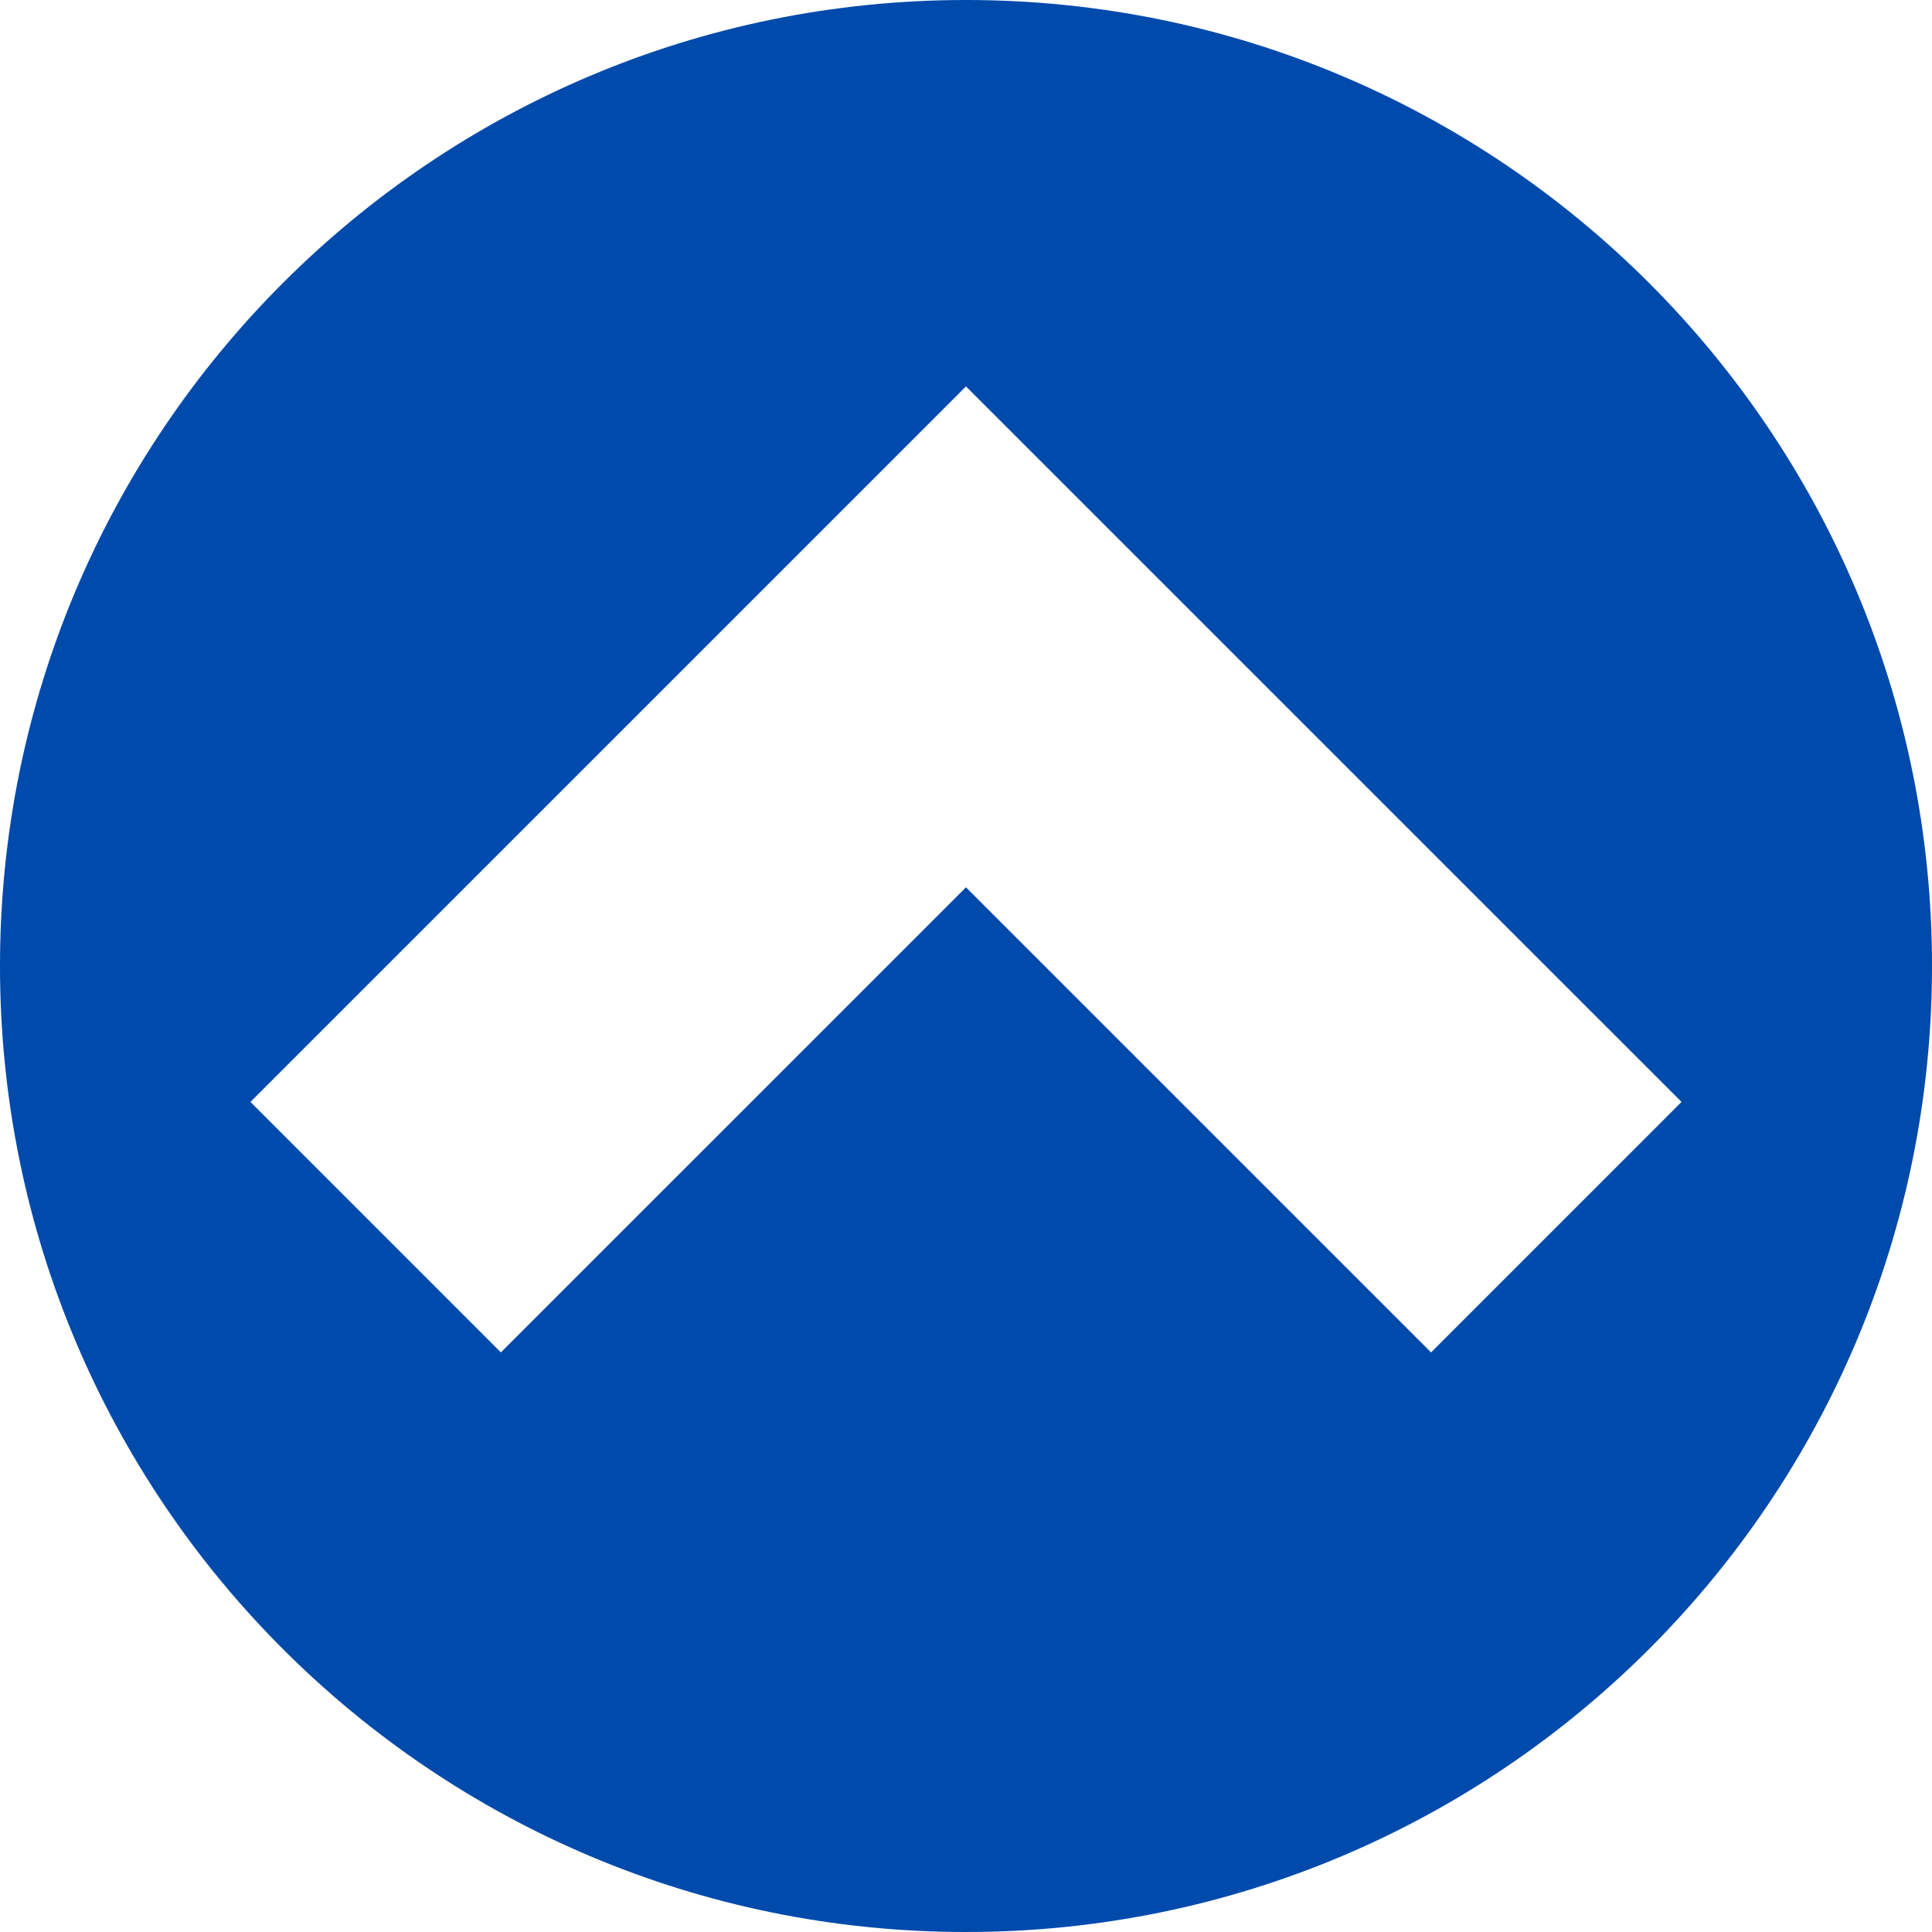
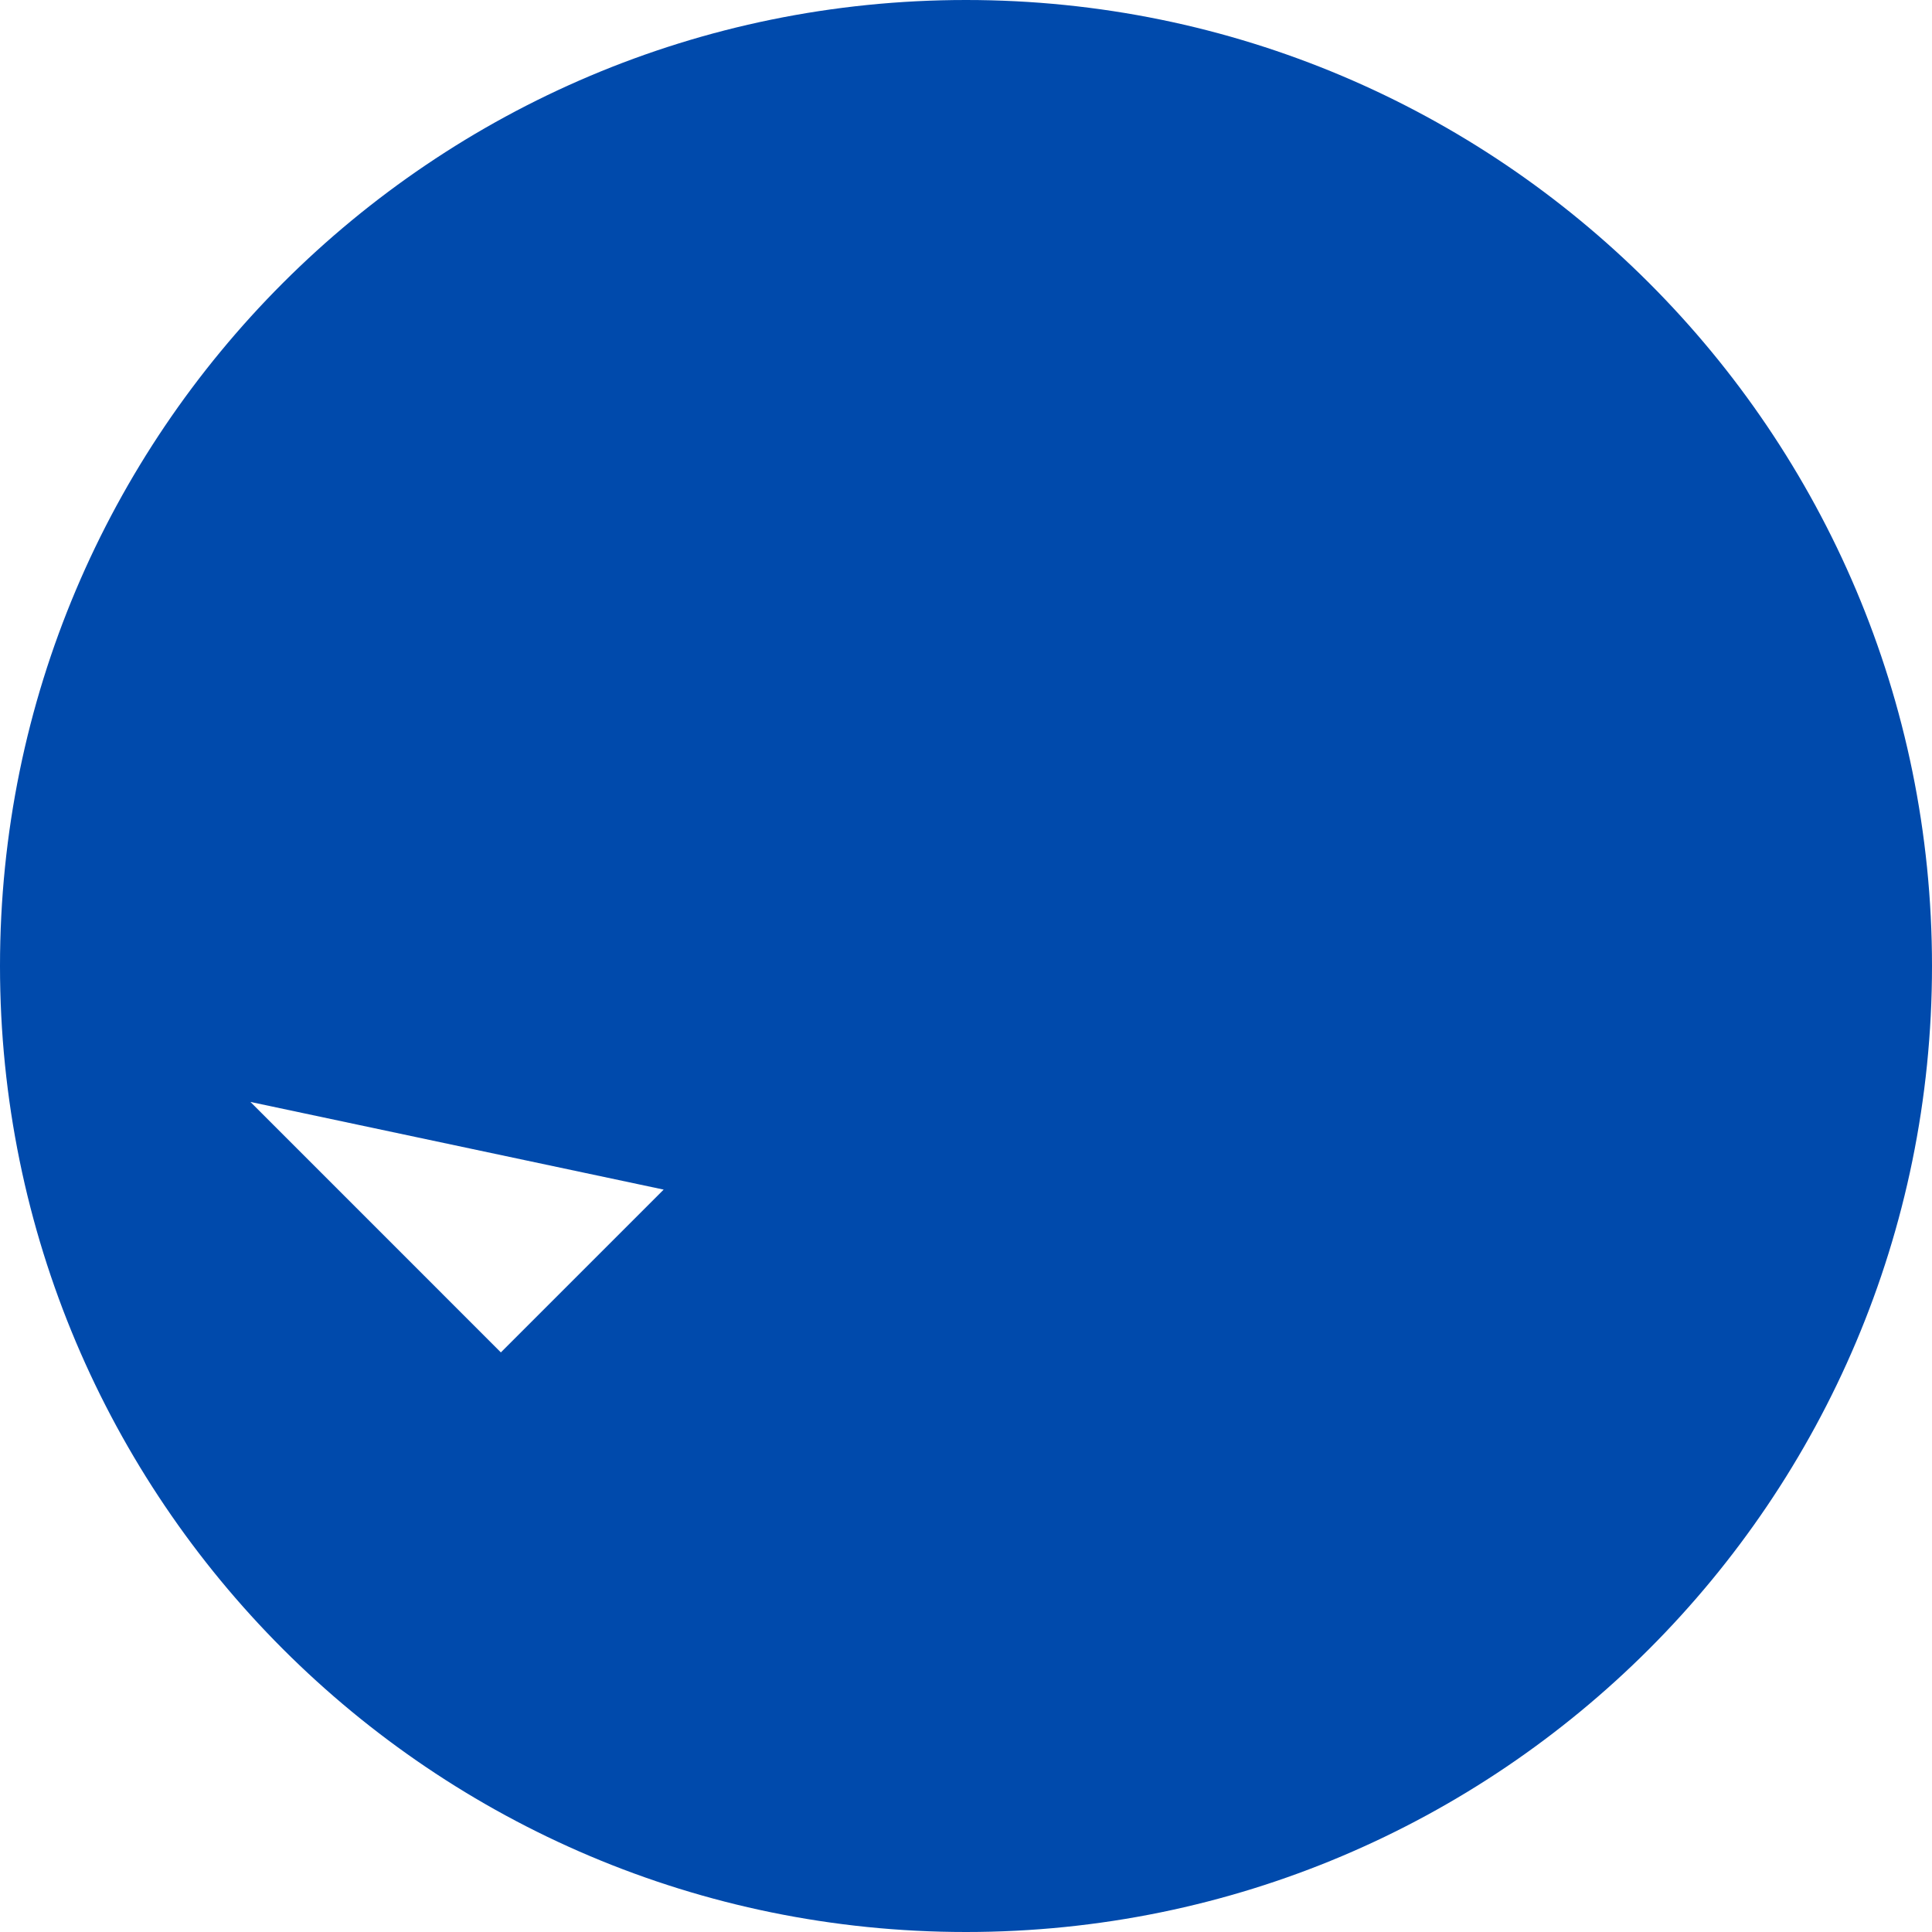
<svg xmlns="http://www.w3.org/2000/svg" data-bbox="0 0 100 100" viewBox="0 0 100 100" height="100" width="100" data-type="color">
  <g>
-     <path d="M100 50c0-27.613-22.387-50-50-50C22.386 0 0 22.387 0 50c0 27.615 22.386 50 50 50 27.613 0 50-22.385 50-50M25.925 70 12.962 57.036l37.037-37.035 37.037 37.035L74.073 70 49.999 45.927z" fill="#004aac" data-color="1" />
+     <path d="M100 50c0-27.613-22.387-50-50-50C22.386 0 0 22.387 0 50c0 27.615 22.386 50 50 50 27.613 0 50-22.385 50-50M25.925 70 12.962 57.036L74.073 70 49.999 45.927z" fill="#004aac" data-color="1" />
  </g>
</svg>